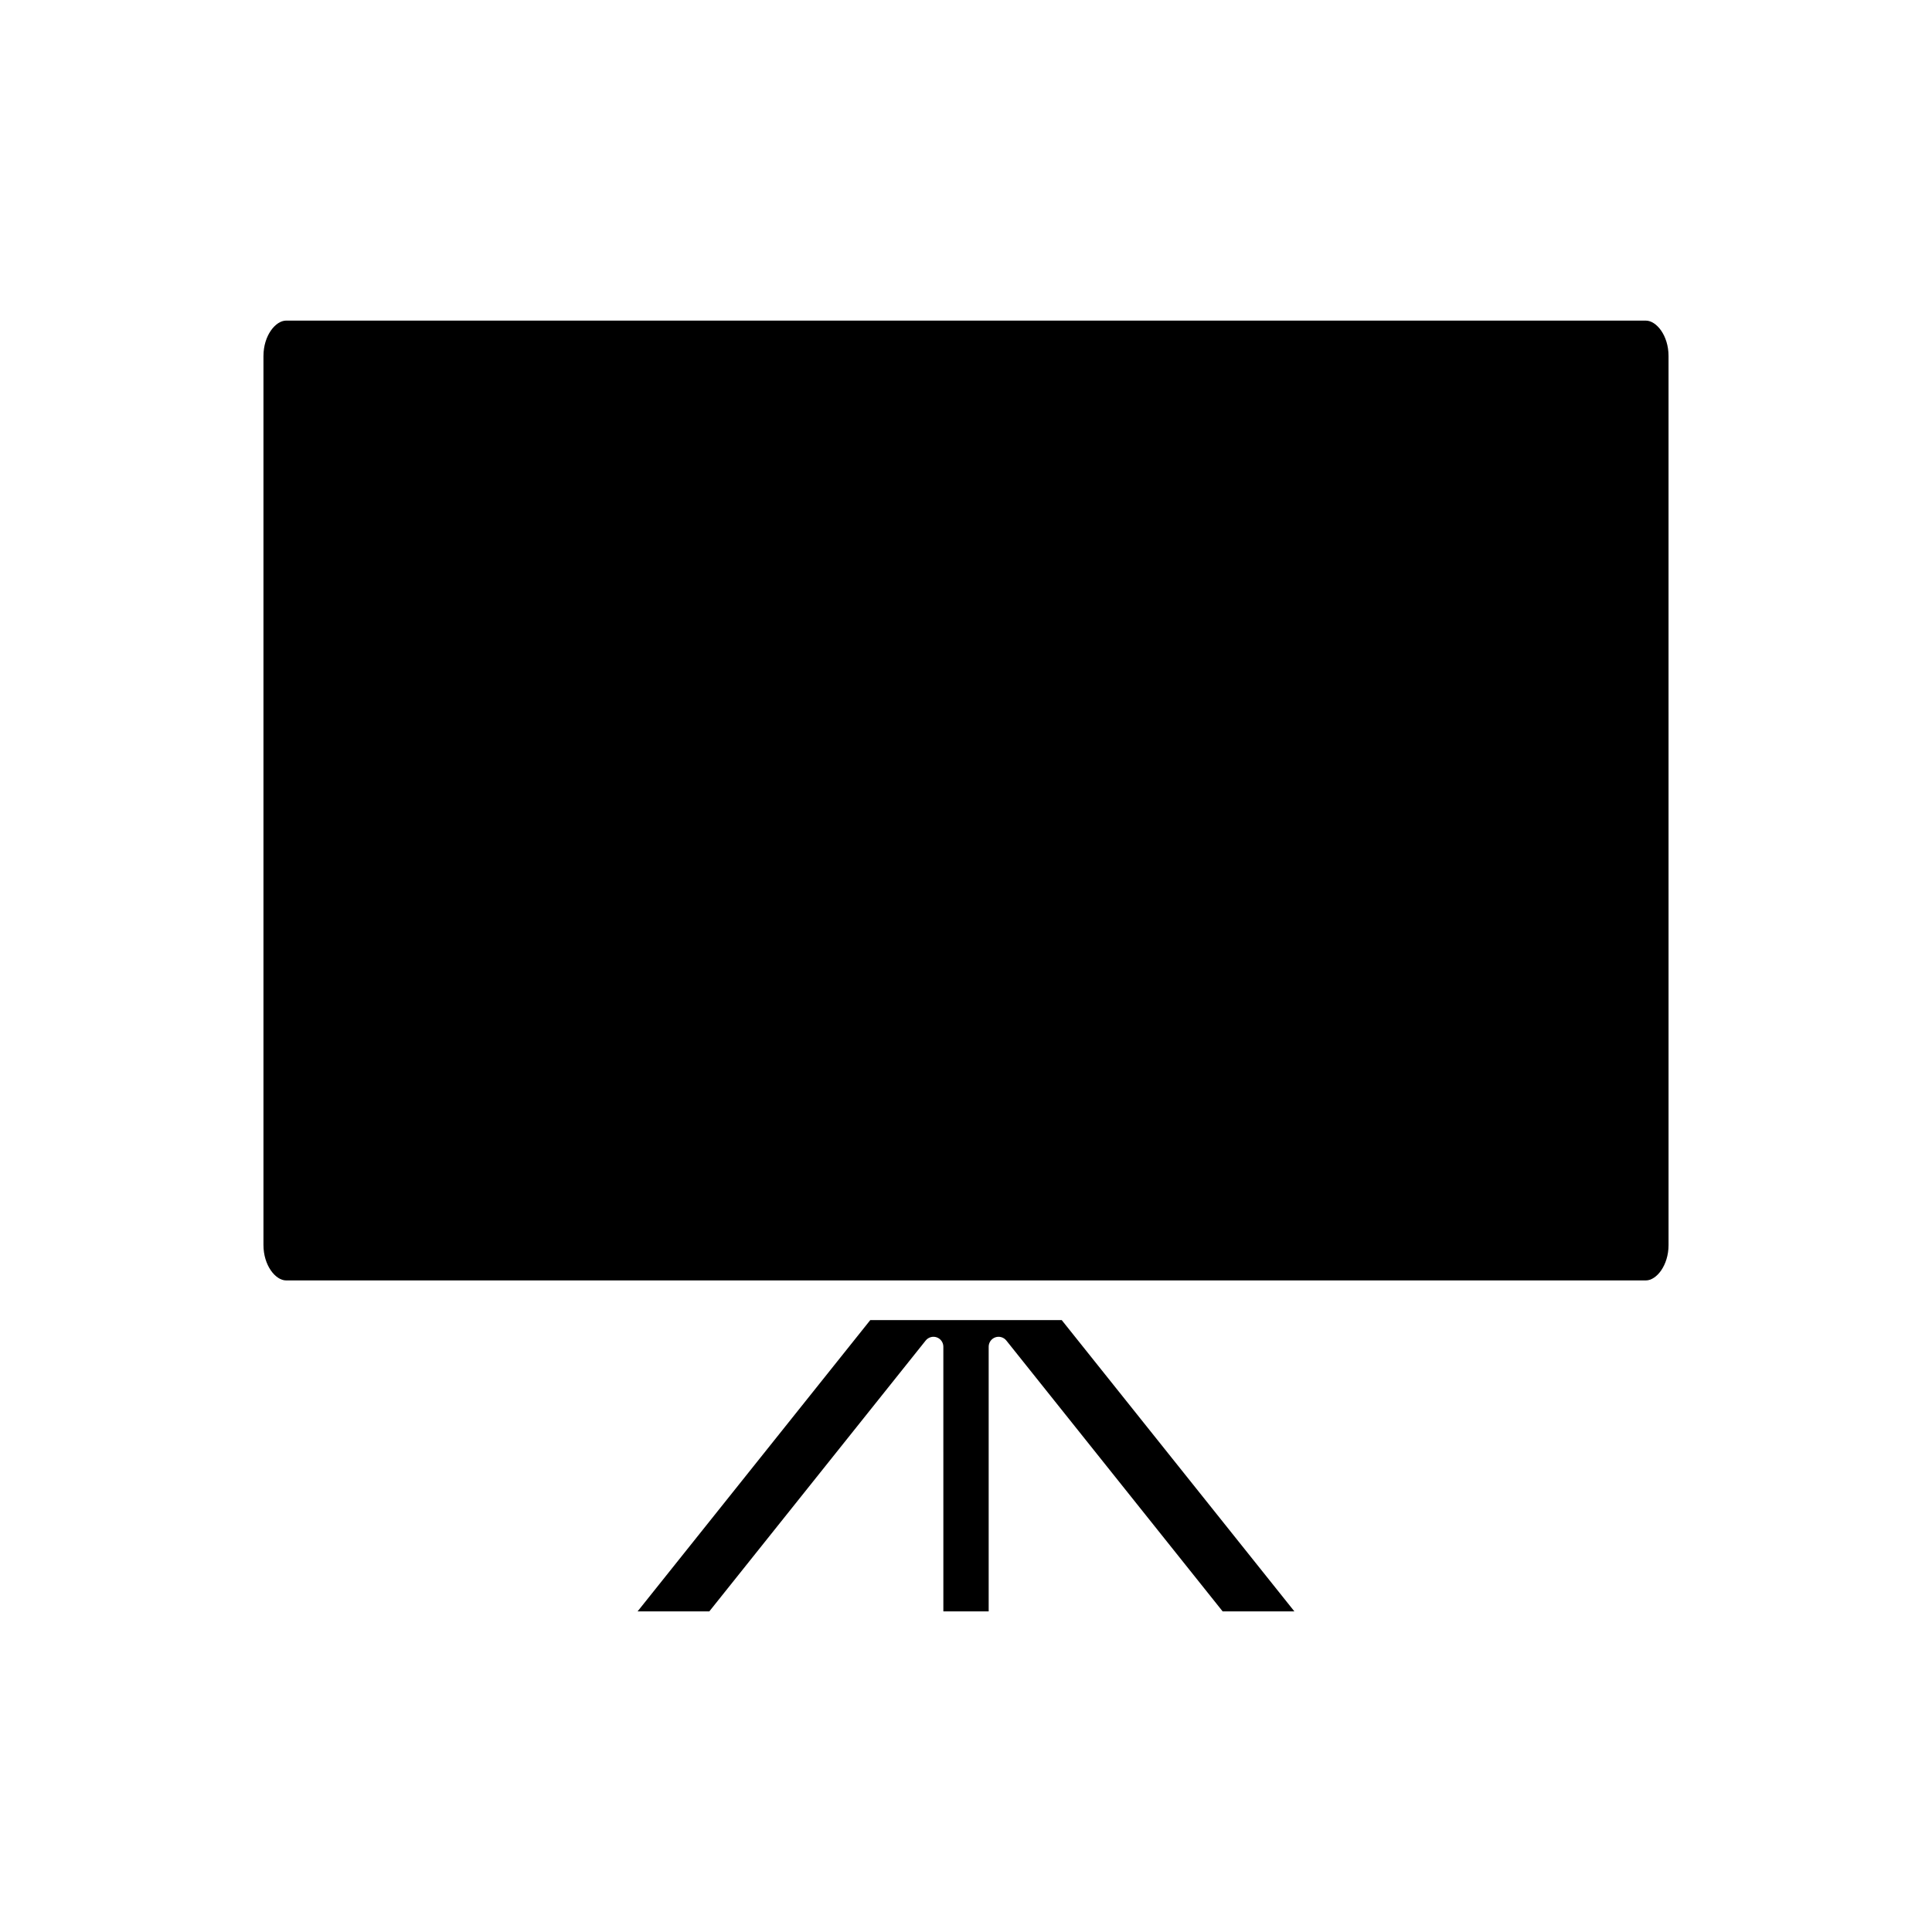
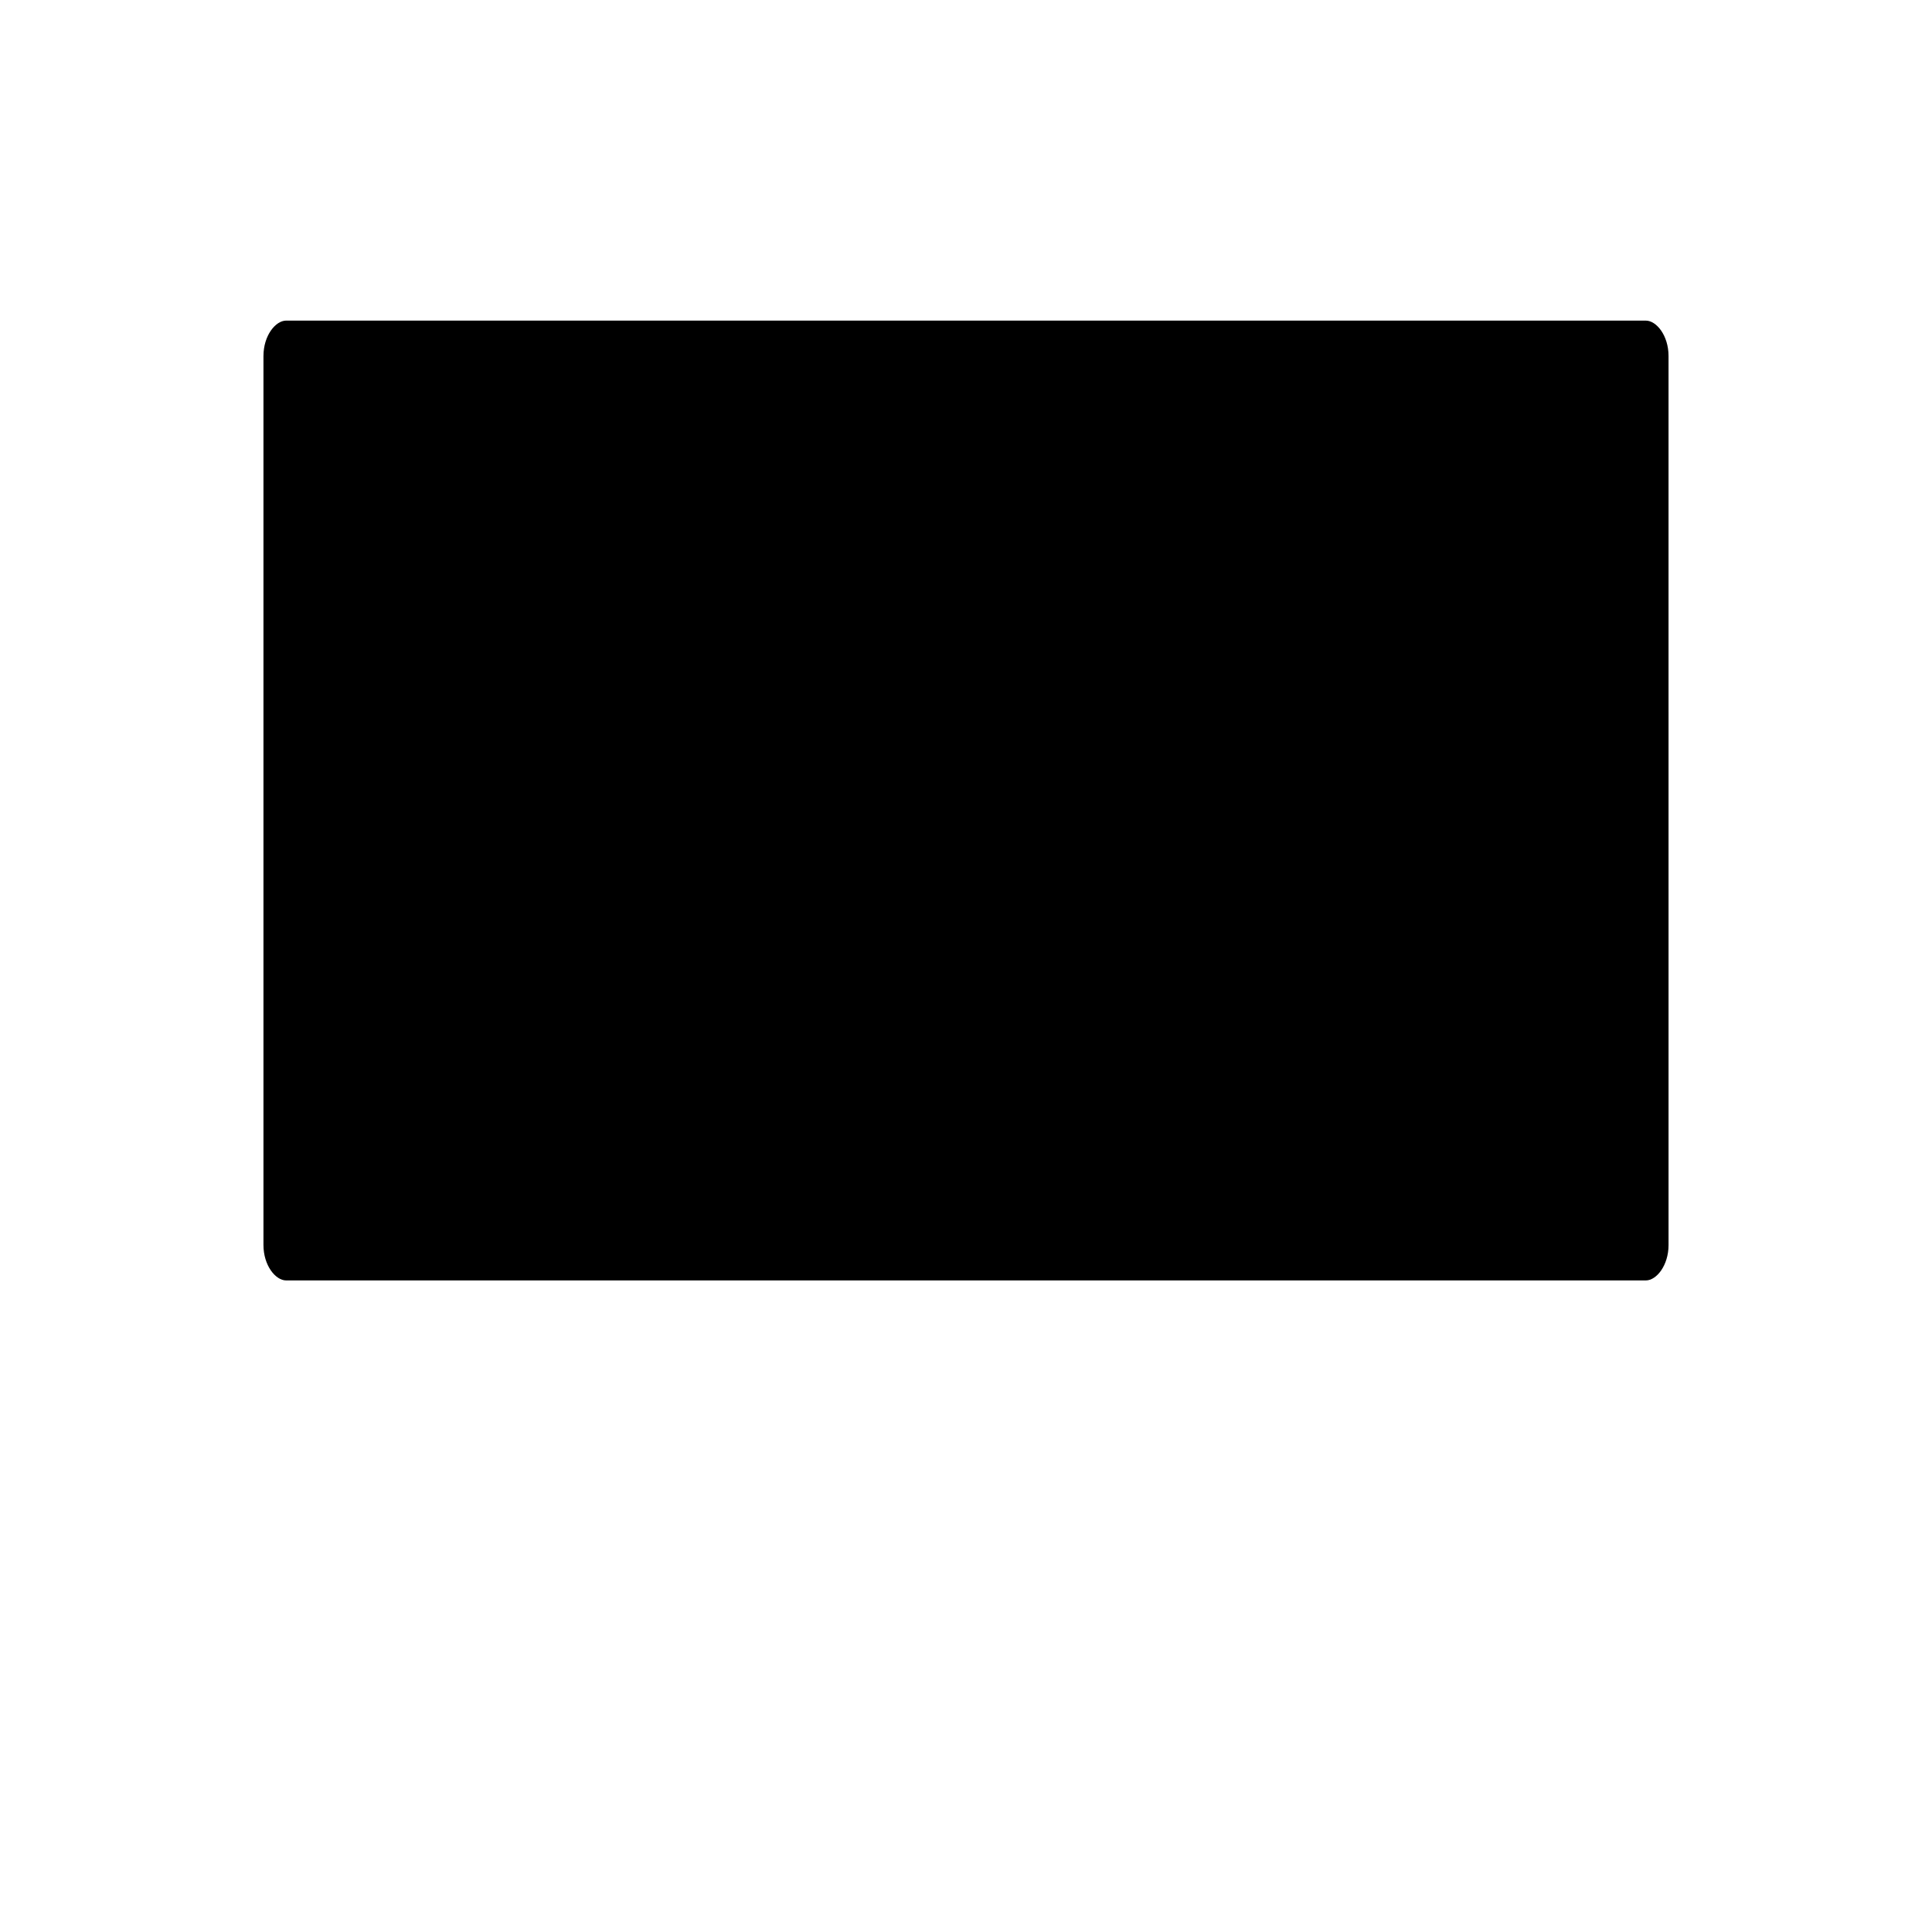
<svg xmlns="http://www.w3.org/2000/svg" fill="#000000" width="800px" height="800px" version="1.1" viewBox="144 144 512 512">
  <g>
-     <path d="m406.01 571.03v-70.141c0-1.117 0.703-2.109 1.758-2.481 1.039-0.367 2.219-0.031 2.918 0.84l57.324 71.781h19.012l-61.656-77.191h-50.734l-61.66 77.191h19.008l57.34-71.781c0.699-0.871 1.879-1.207 2.918-0.84 1.055 0.367 1.758 1.363 1.758 2.481l0.004 70.141z" />
    <path d="m213.82 238.32v235.64c0 5.359 3.176 9.367 6.016 9.367h360.33c2.84 0 6.016-4.008 6.016-9.367l-0.004-235.64c0-5.359-3.176-9.355-6.016-9.355l-360.32-0.004c-2.84 0-6.019 4-6.019 9.359z" />
  </g>
</svg>